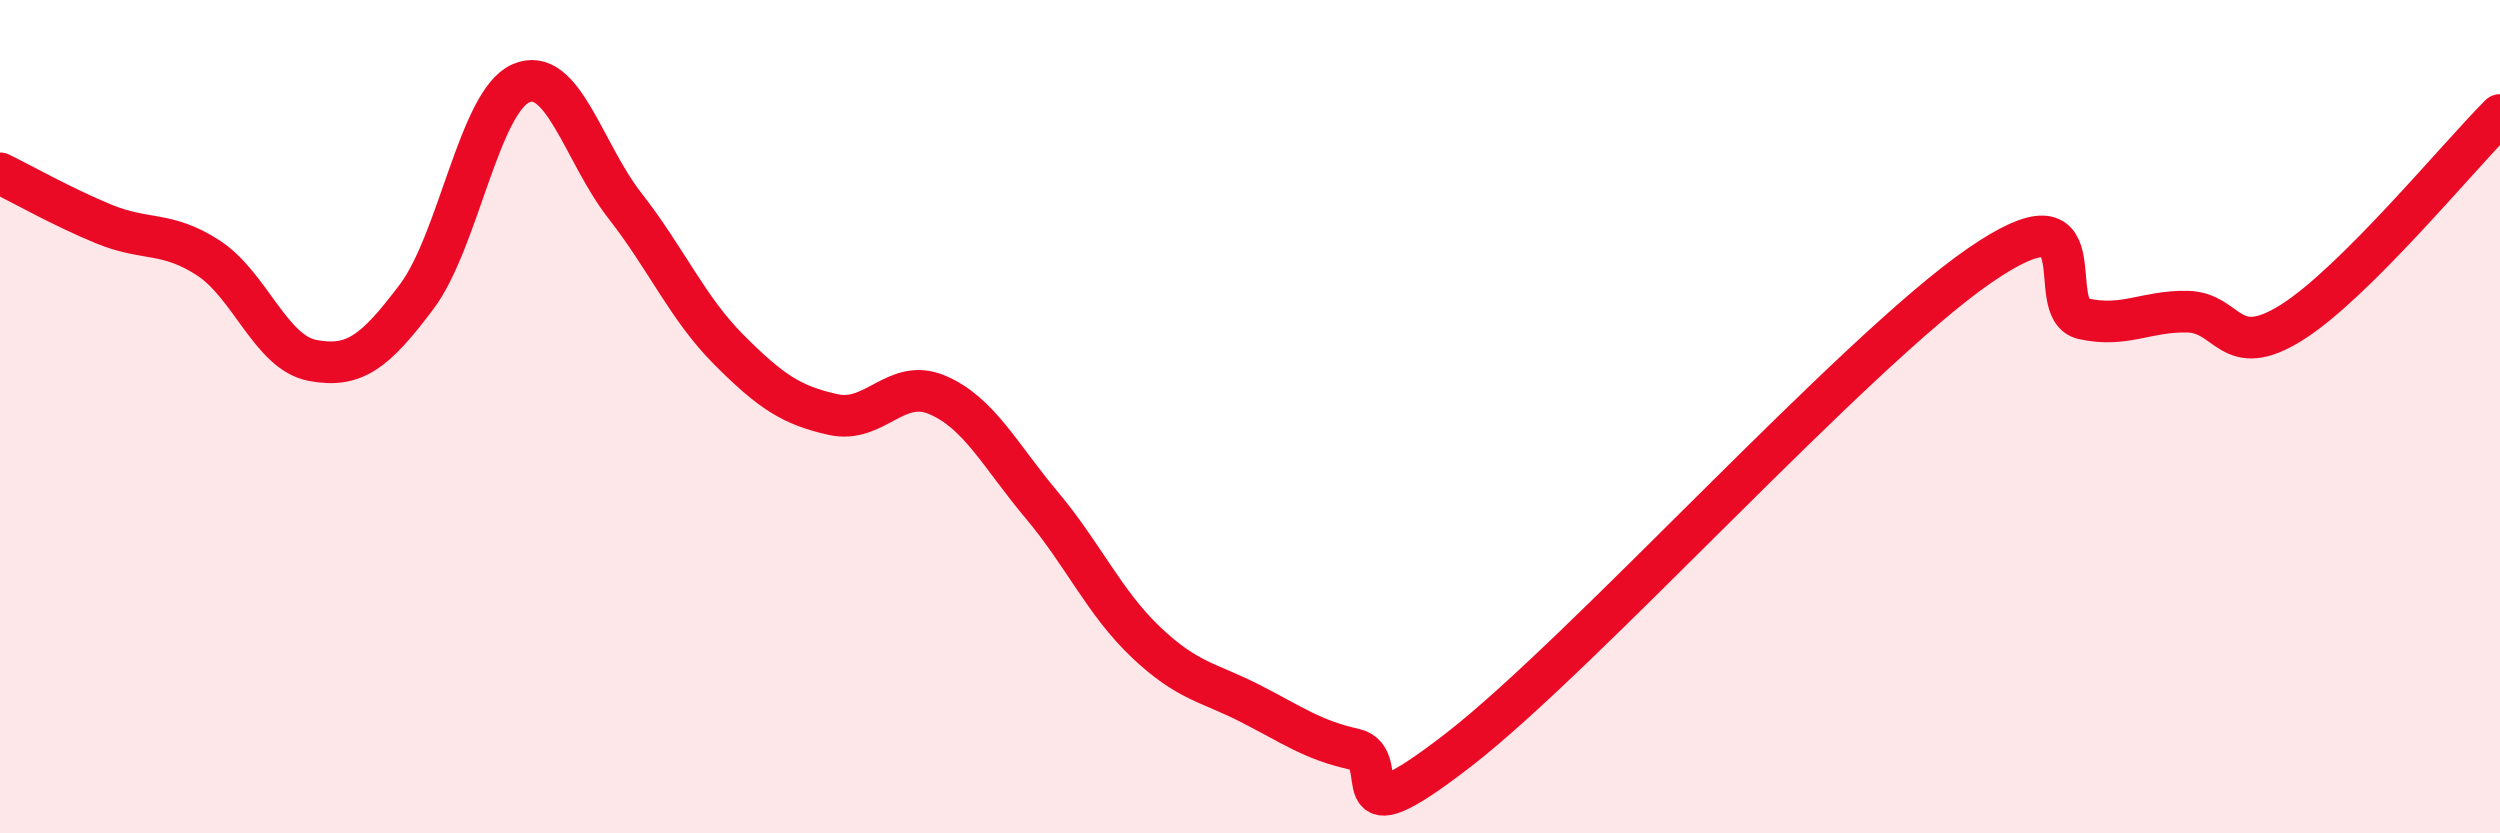
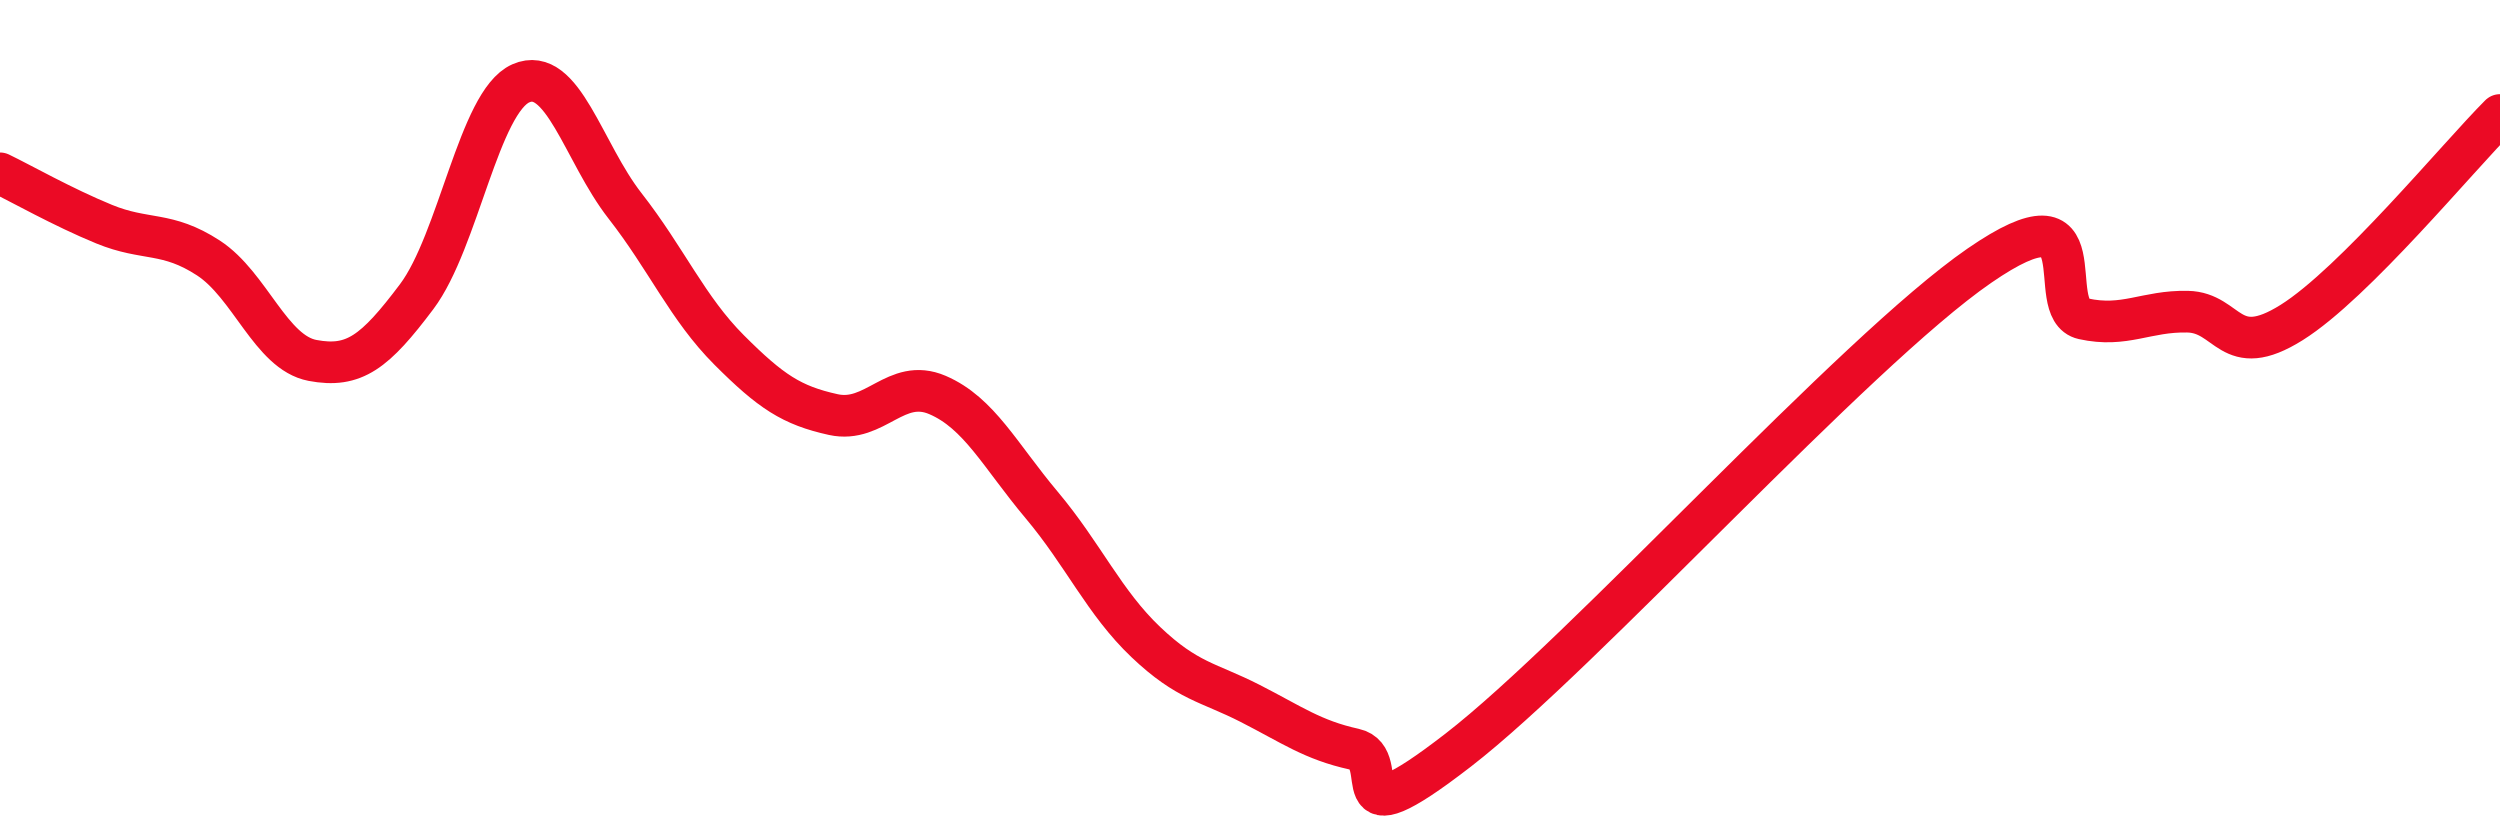
<svg xmlns="http://www.w3.org/2000/svg" width="60" height="20" viewBox="0 0 60 20">
-   <path d="M 0,4.16 C 0.5,4.4 1.5,4.97 2.5,5.38 C 3.5,5.79 4,5.54 5,6.19 C 6,6.84 6.5,8.46 7.5,8.65 C 8.5,8.84 9,8.45 10,7.12 C 11,5.79 11.5,2.44 12.5,2 C 13.5,1.56 14,3.66 15,4.94 C 16,6.22 16.5,7.4 17.5,8.4 C 18.5,9.4 19,9.73 20,9.95 C 21,10.17 21.5,9.05 22.5,9.48 C 23.5,9.91 24,10.93 25,12.12 C 26,13.31 26.5,14.46 27.5,15.41 C 28.5,16.36 29,16.37 30,16.88 C 31,17.39 31.5,17.76 32.5,17.98 C 33.5,18.2 32,20.32 35,18 C 38,15.68 44.5,8.45 47.5,6.38 C 50.5,4.31 49,7.43 50,7.65 C 51,7.87 51.5,7.46 52.5,7.48 C 53.5,7.5 53.5,8.68 55,7.74 C 56.5,6.8 59,3.76 60,2.76L60 20L0 20Z" fill="#EB0A25" opacity="0.1" stroke-linecap="round" stroke-linejoin="round" />
  <path d="M 0,4.16 C 0.5,4.4 1.5,4.97 2.5,5.38 C 3.5,5.79 4,5.54 5,6.19 C 6,6.84 6.5,8.46 7.5,8.65 C 8.5,8.84 9,8.45 10,7.12 C 11,5.79 11.5,2.44 12.5,2 C 13.5,1.56 14,3.66 15,4.94 C 16,6.22 16.5,7.4 17.5,8.4 C 18.5,9.4 19,9.73 20,9.95 C 21,10.17 21.5,9.05 22.5,9.48 C 23.5,9.91 24,10.93 25,12.12 C 26,13.31 26.5,14.46 27.5,15.41 C 28.5,16.36 29,16.37 30,16.88 C 31,17.39 31.5,17.76 32.5,17.98 C 33.5,18.2 32,20.32 35,18 C 38,15.68 44.5,8.45 47.5,6.38 C 50.5,4.31 49,7.43 50,7.65 C 51,7.87 51.5,7.46 52.5,7.48 C 53.5,7.5 53.5,8.68 55,7.74 C 56.5,6.8 59,3.76 60,2.76" stroke="#EB0A25" stroke-width="1" fill="none" stroke-linecap="round" stroke-linejoin="round" />
</svg>